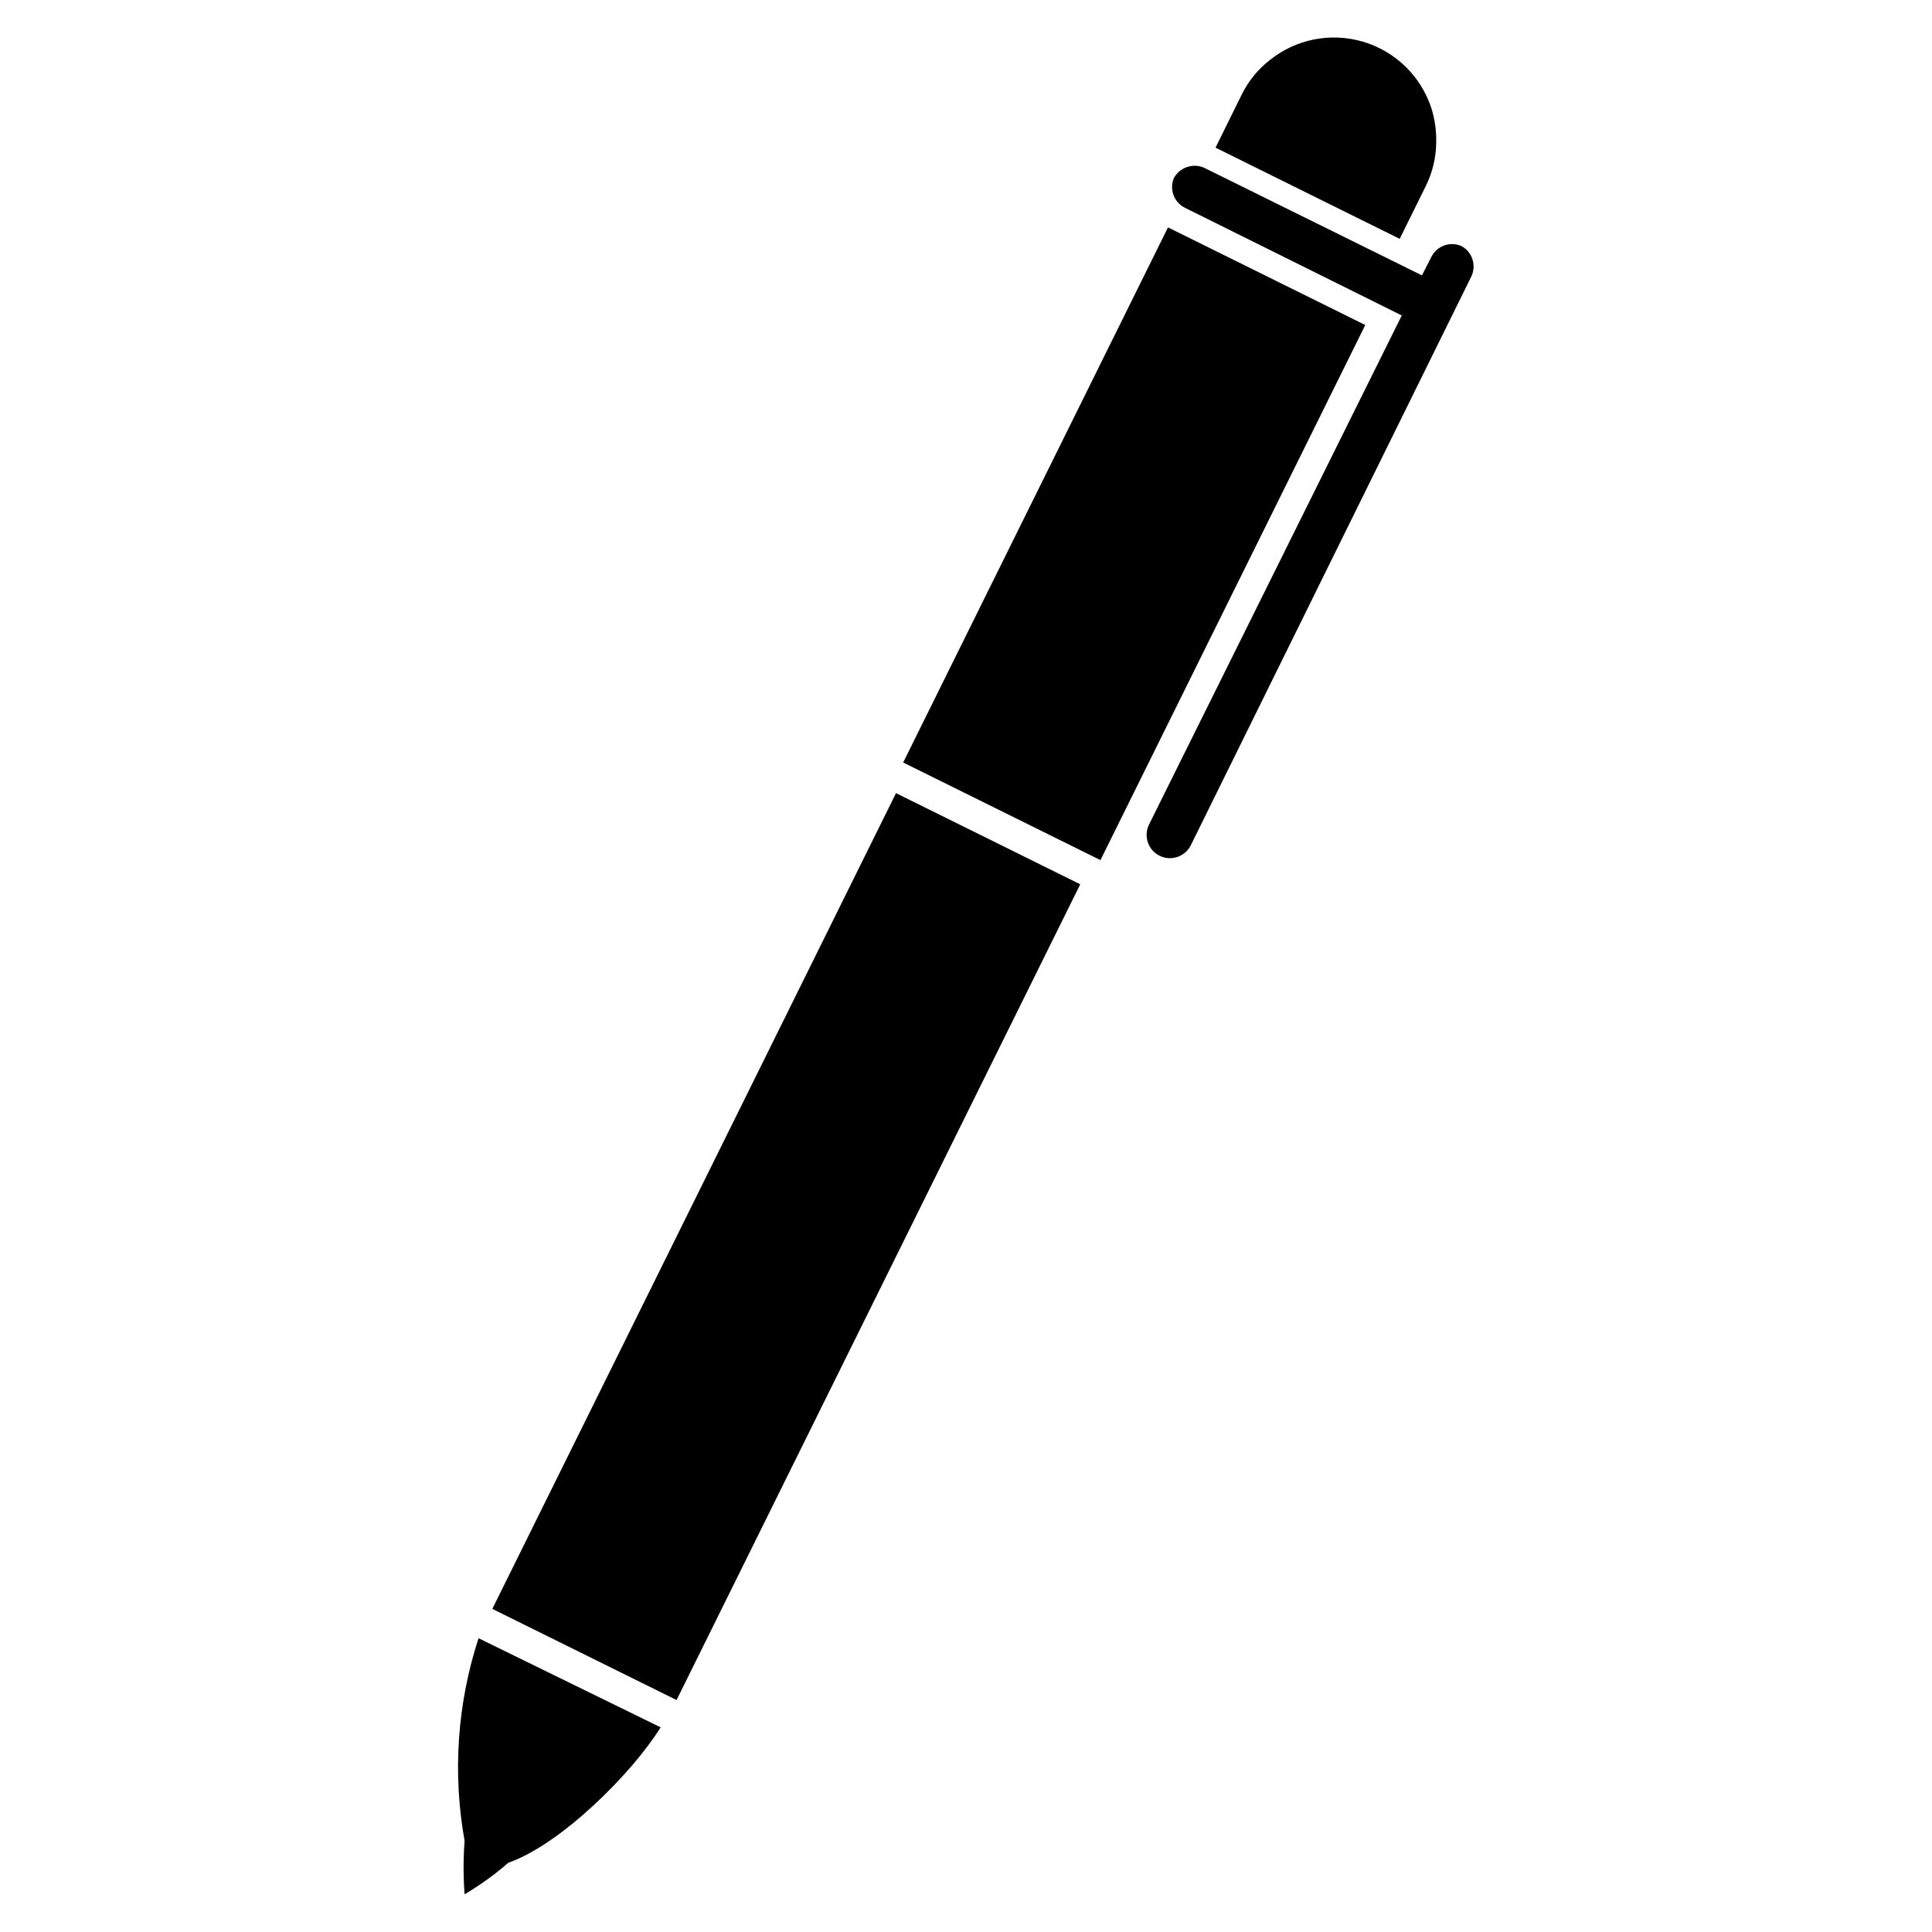
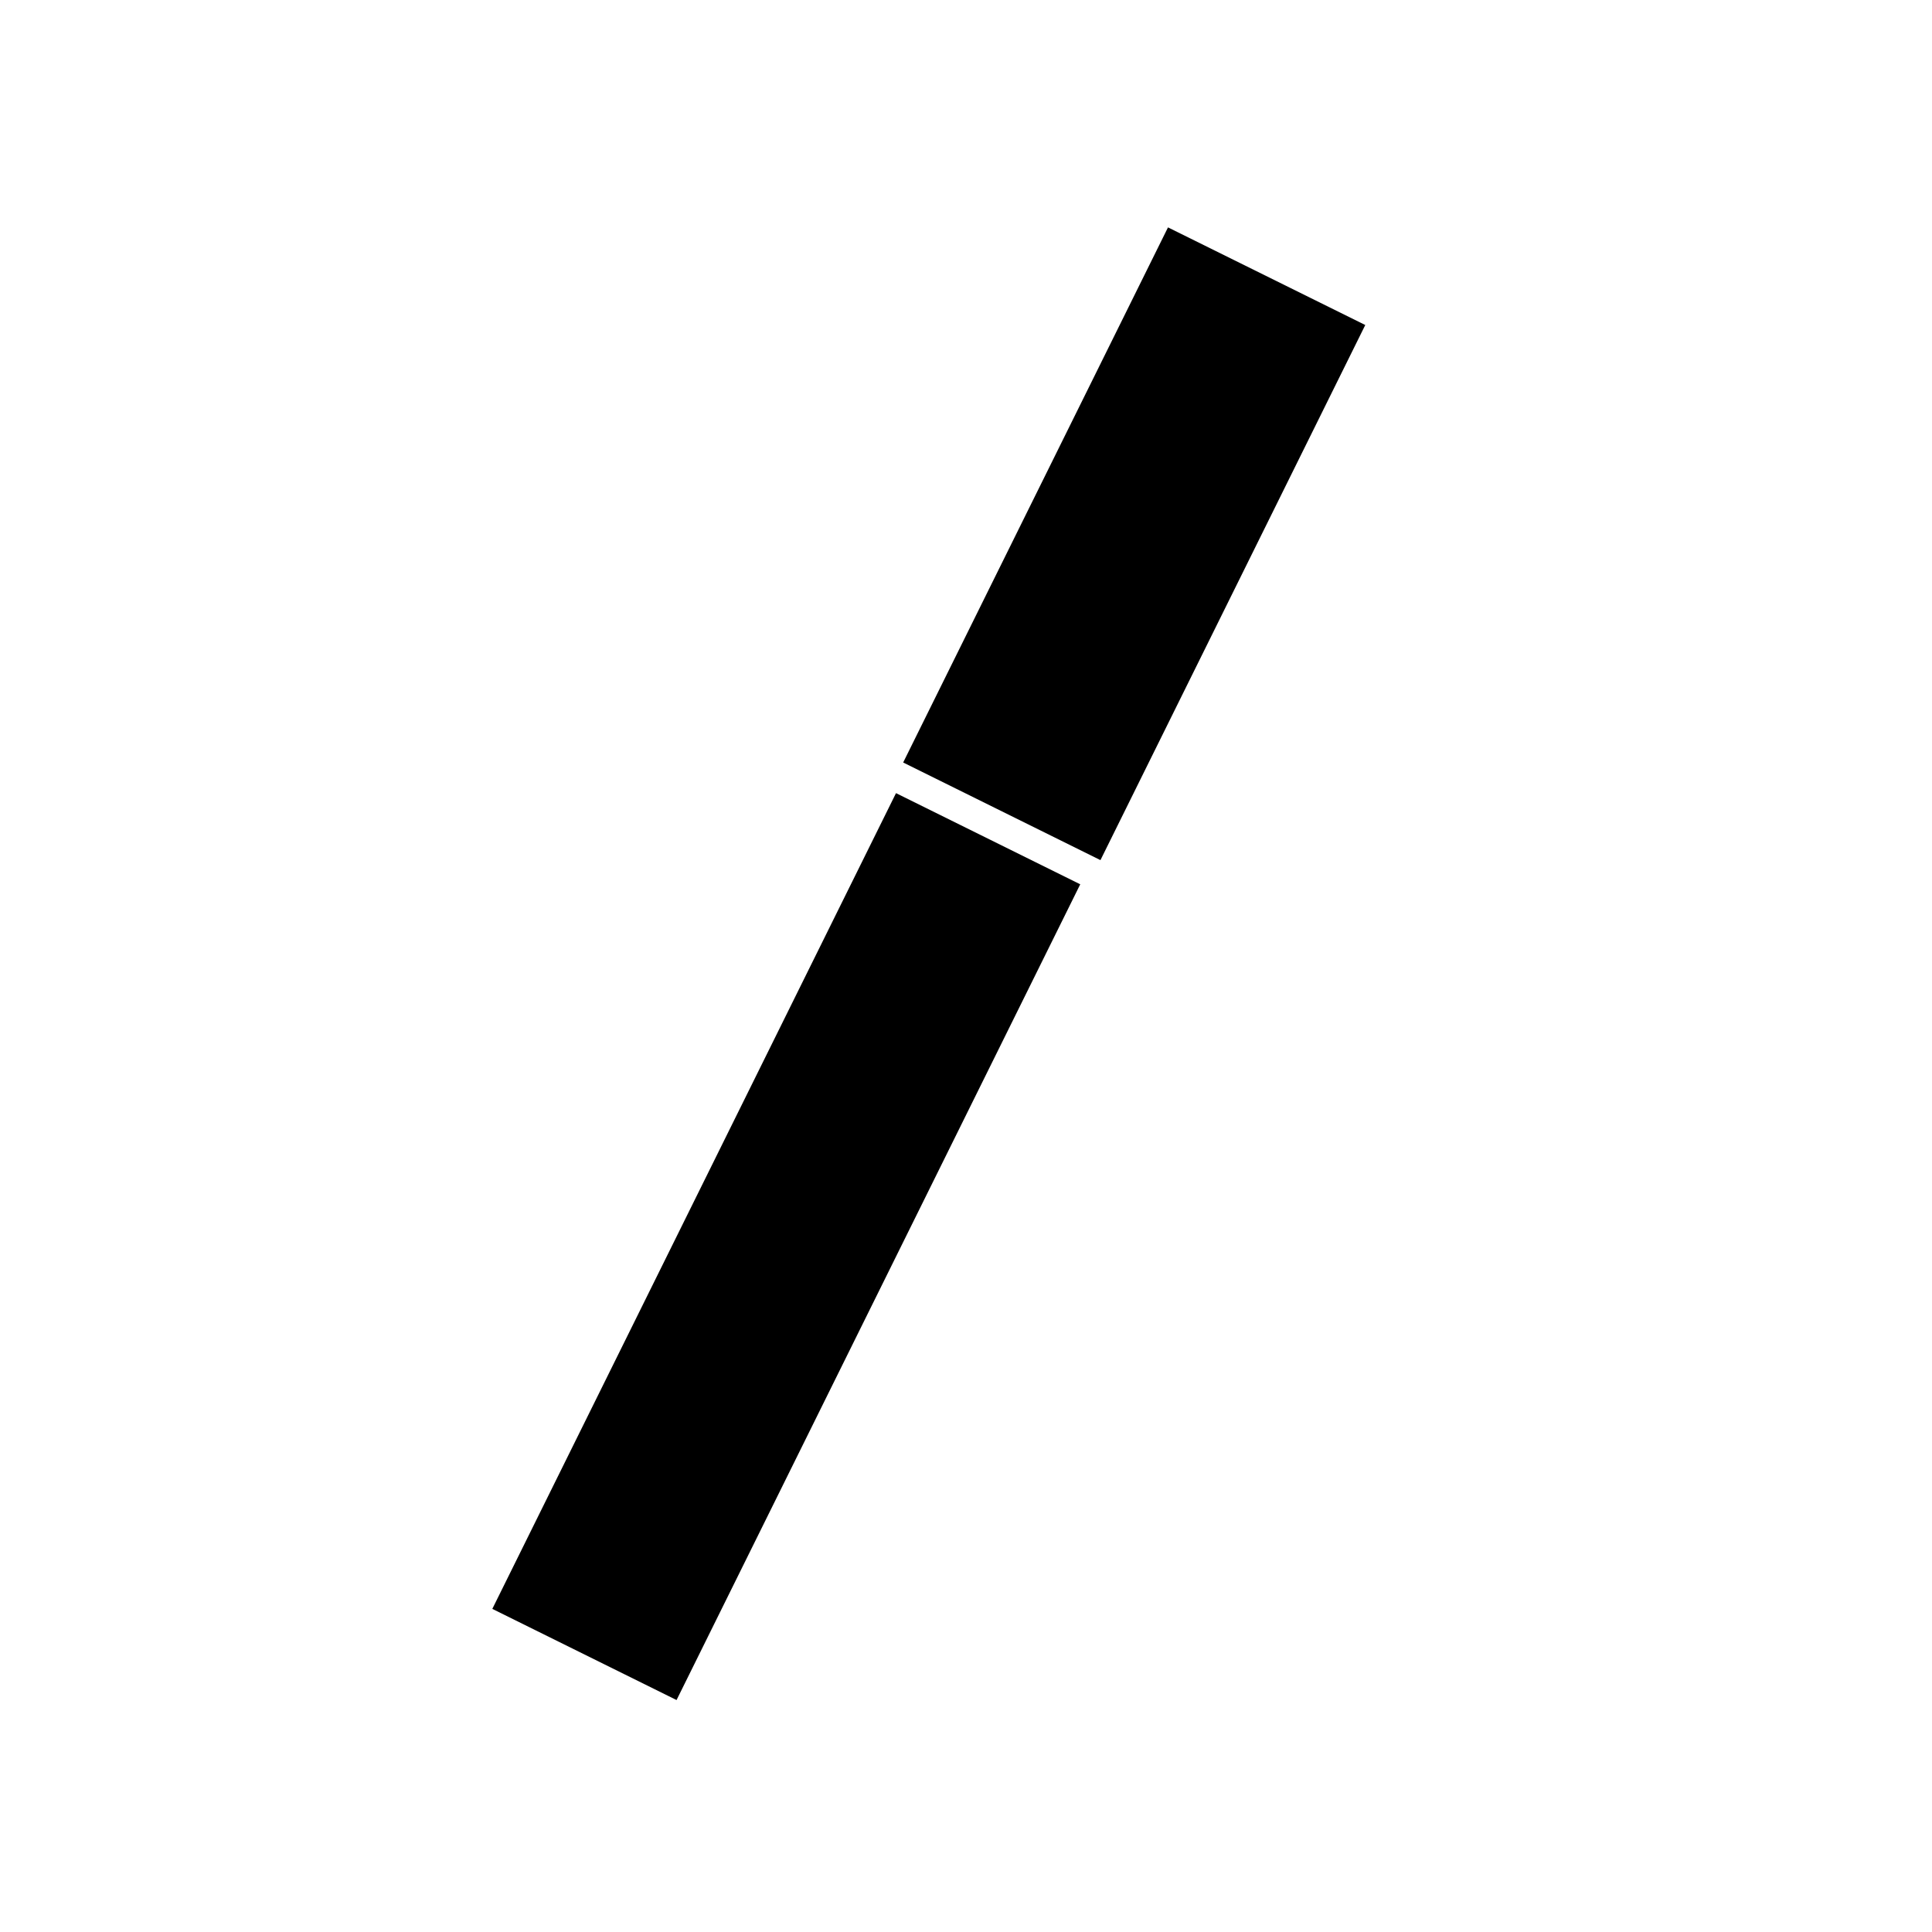
<svg xmlns="http://www.w3.org/2000/svg" fill="#000000" width="800px" height="800px" version="1.1" viewBox="144 144 512 512">
  <g>
-     <path d="m521.86 193.28c1.781-3.598 2.723-7.555 2.754-11.57 0.066-3.121-0.383-6.234-1.34-9.211-2.812-8.426-9.566-14.941-18.086-17.453-8.52-2.508-17.727-0.695-24.656 4.859-3.168 2.457-5.727 5.606-7.481 9.211l-6.926 14.012 48.805 24.168z" />
-     <path d="m531.23 209.18c-2.961-1.266-6.398-0.027-7.875 2.836l-2.519 4.961-57.855-28.578c-2.945-1.199-6.32-0.02-7.875 2.754-1.266 2.961-0.027 6.398 2.836 7.875l57.543 28.574-66.992 134.93c-1.496 3.066-0.23 6.766 2.836 8.266 3.066 1.5 6.766 0.23 8.266-2.832l74.234-150.52c1.555-3 0.395-6.695-2.598-8.266z" />
    <path d="m383.35 346.07 70.18-141.81 52.281 25.871-70.18 141.81z" />
    <path d="m274.47 570.37 106.98-216.18 48.824 24.16-106.98 216.18z" />
-     <path d="m267.12 631.83c-0.352 4.719-0.352 9.453 0 14.172 4.109-2.414 7.984-5.207 11.574-8.344 13.934-4.879 32.746-23.617 40.383-35.895l-48.254-23.617v-0.004c-5.652 17.316-6.922 35.762-3.703 53.688z" />
  </g>
</svg>